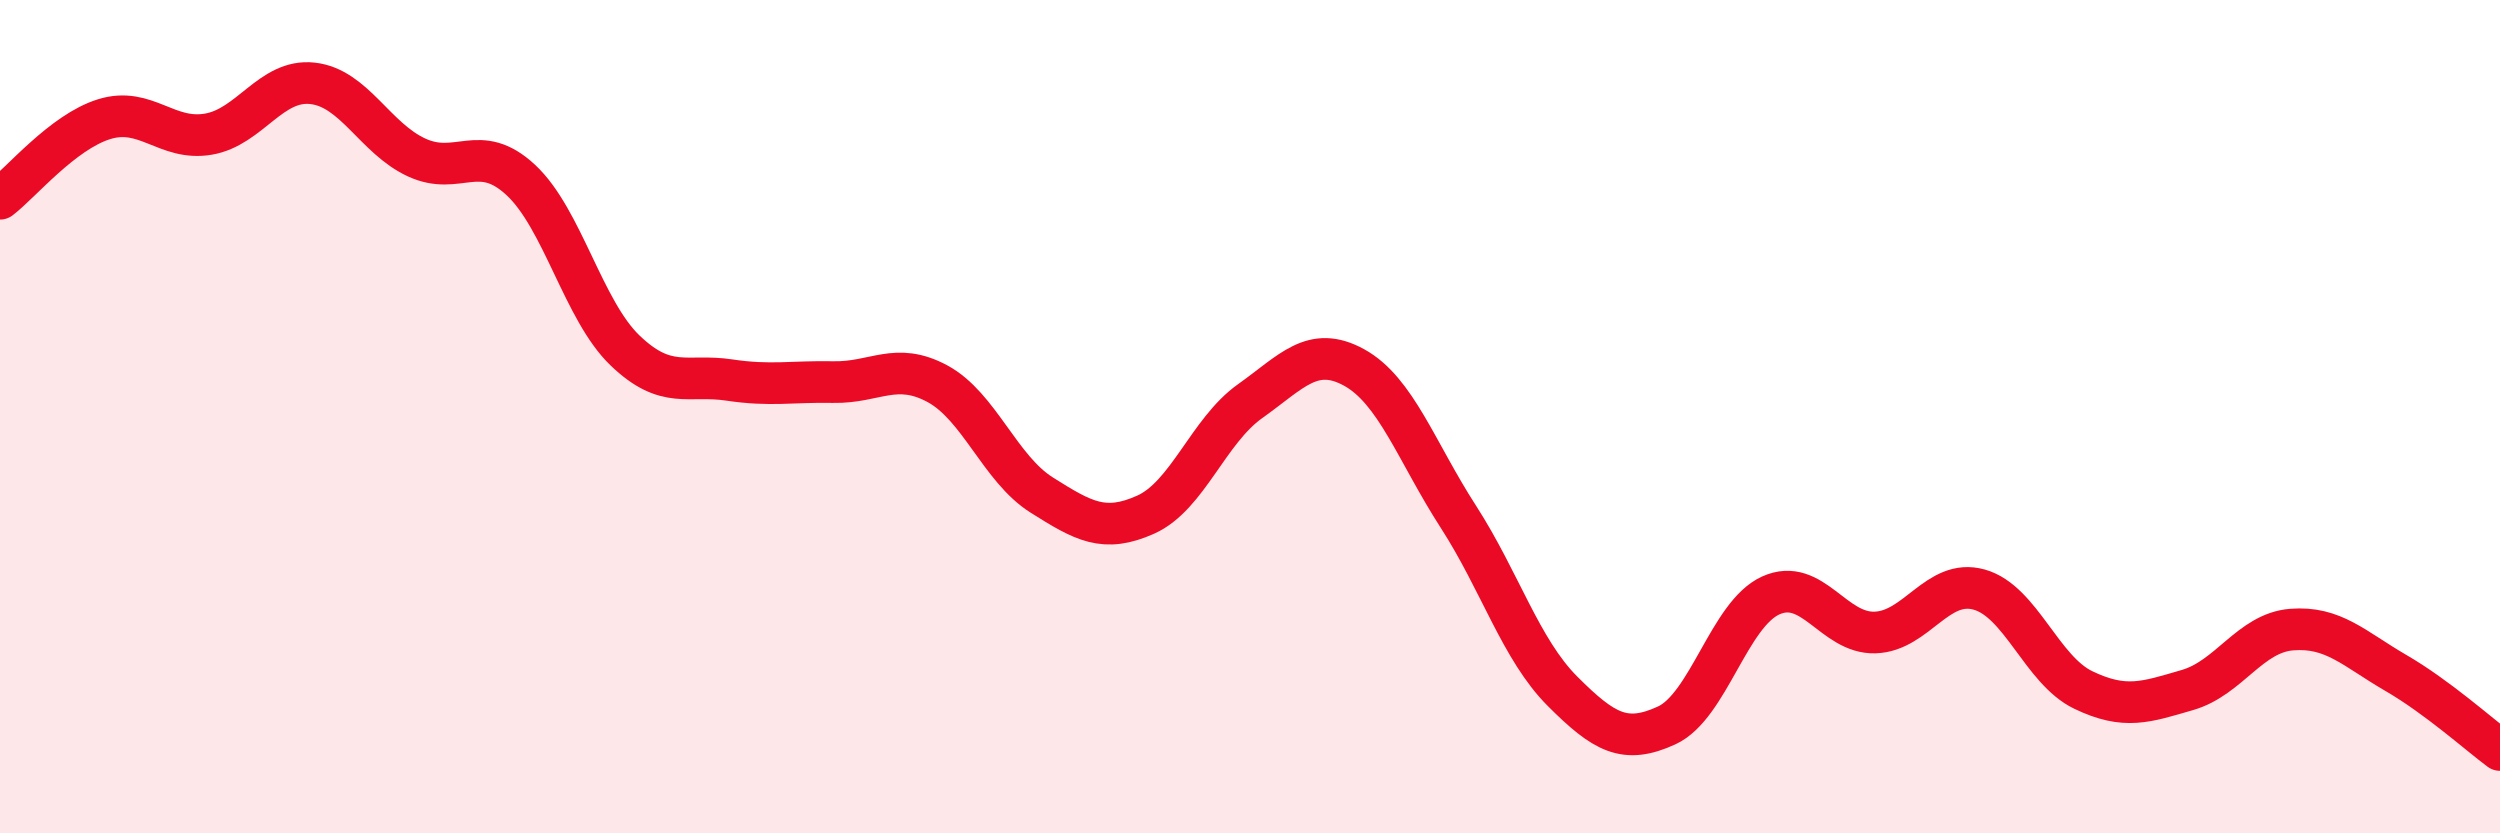
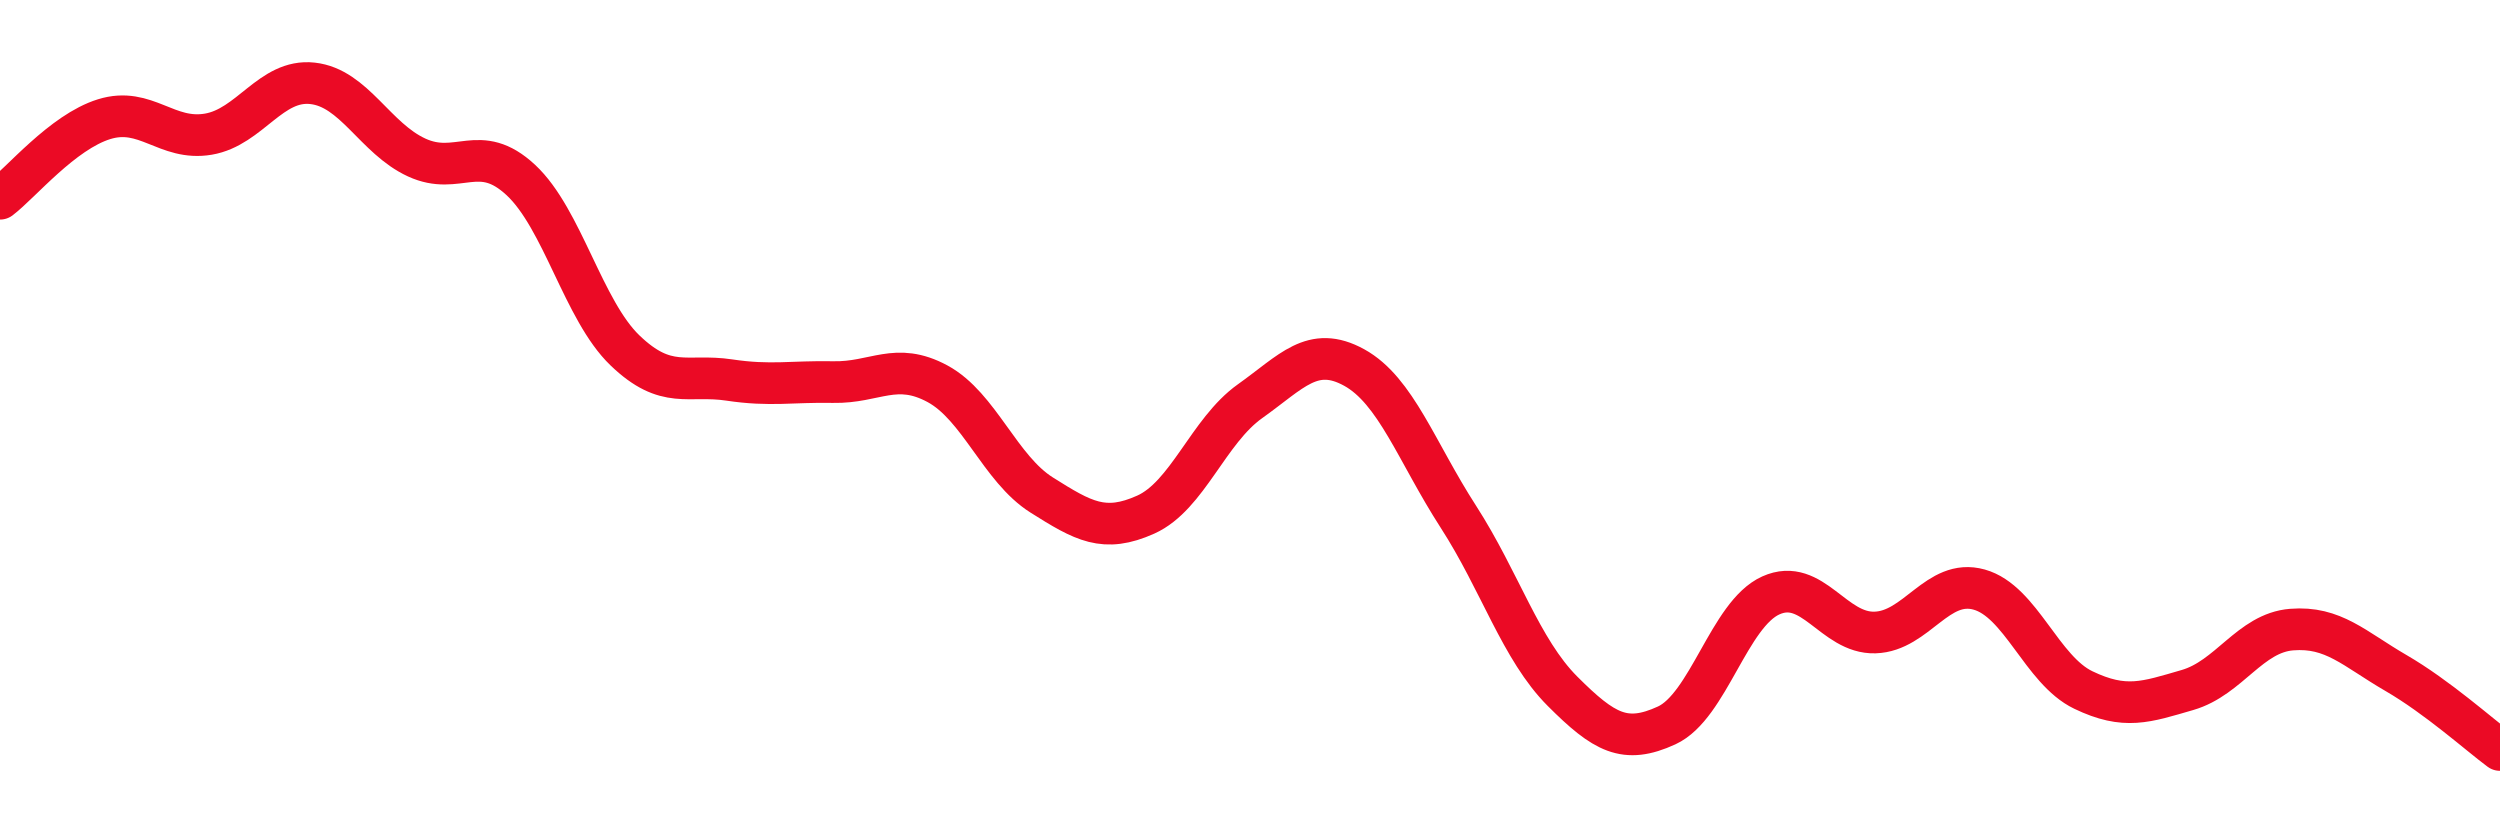
<svg xmlns="http://www.w3.org/2000/svg" width="60" height="20" viewBox="0 0 60 20">
-   <path d="M 0,4.77 C 0.5,4.39 1.5,3.17 2.5,2.86 C 3.5,2.55 4,3.39 5,3.22 C 6,3.05 6.5,1.89 7.5,2 C 8.5,2.11 9,3.32 10,3.78 C 11,4.24 11.5,3.39 12.5,4.32 C 13.5,5.25 14,7.45 15,8.41 C 16,9.37 16.5,8.97 17.5,9.12 C 18.5,9.27 19,9.15 20,9.17 C 21,9.19 21.5,8.67 22.5,9.21 C 23.5,9.75 24,11.25 25,11.88 C 26,12.51 26.5,12.8 27.5,12.35 C 28.5,11.9 29,10.34 30,9.63 C 31,8.92 31.5,8.27 32.5,8.82 C 33.5,9.37 34,10.85 35,12.4 C 36,13.95 36.5,15.59 37.5,16.59 C 38.5,17.59 39,17.87 40,17.41 C 41,16.95 41.5,14.74 42.5,14.29 C 43.5,13.84 44,15.21 45,15.18 C 46,15.15 46.5,13.87 47.5,14.15 C 48.5,14.43 49,16.08 50,16.56 C 51,17.04 51.5,16.85 52.5,16.56 C 53.5,16.27 54,15.19 55,15.11 C 56,15.03 56.5,15.57 57.5,16.15 C 58.5,16.73 59.5,17.63 60,18L60 20L0 20Z" fill="#EB0A25" opacity="0.1" stroke-linecap="round" stroke-linejoin="round" />
  <path d="M 0,4.77 C 0.5,4.39 1.5,3.17 2.5,2.86 C 3.5,2.55 4,3.39 5,3.22 C 6,3.05 6.5,1.89 7.5,2 C 8.5,2.11 9,3.32 10,3.78 C 11,4.24 11.5,3.39 12.5,4.32 C 13.5,5.25 14,7.45 15,8.41 C 16,9.37 16.5,8.97 17.5,9.12 C 18.5,9.27 19,9.15 20,9.17 C 21,9.19 21.5,8.67 22.5,9.21 C 23.5,9.75 24,11.25 25,11.88 C 26,12.51 26.5,12.8 27.5,12.35 C 28.5,11.9 29,10.34 30,9.63 C 31,8.92 31.5,8.27 32.5,8.82 C 33.5,9.37 34,10.85 35,12.4 C 36,13.95 36.5,15.59 37.5,16.59 C 38.5,17.59 39,17.87 40,17.41 C 41,16.95 41.5,14.74 42.5,14.29 C 43.5,13.84 44,15.21 45,15.18 C 46,15.15 46.5,13.87 47.5,14.15 C 48.5,14.43 49,16.08 50,16.56 C 51,17.04 51.5,16.85 52.5,16.56 C 53.5,16.27 54,15.19 55,15.11 C 56,15.03 56.5,15.57 57.5,16.15 C 58.5,16.73 59.5,17.63 60,18" stroke="#EB0A25" stroke-width="1" fill="none" stroke-linecap="round" stroke-linejoin="round" />
</svg>